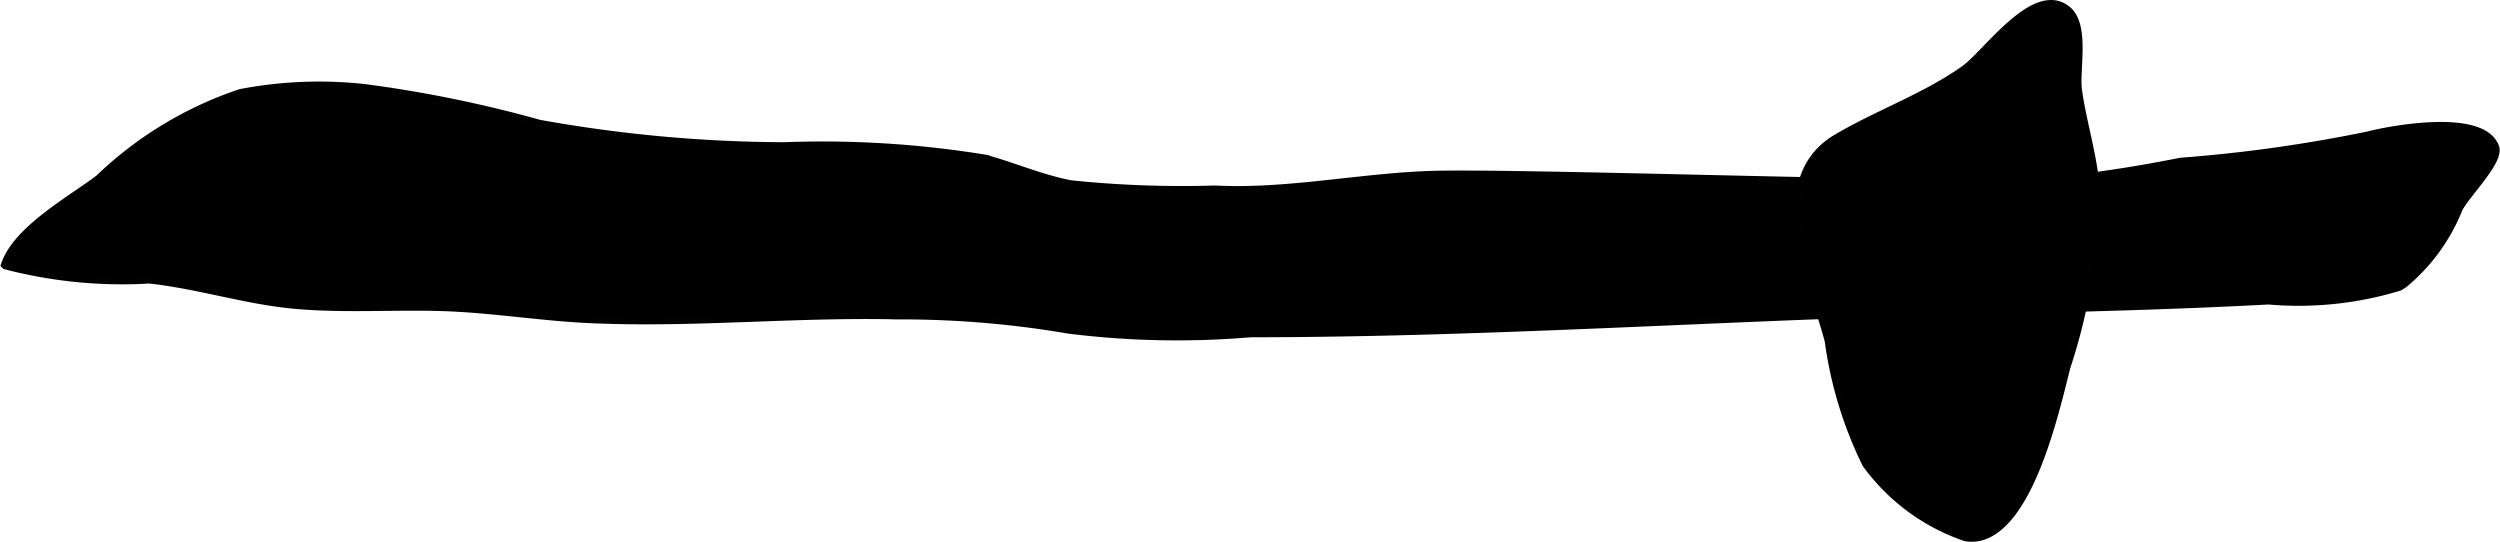
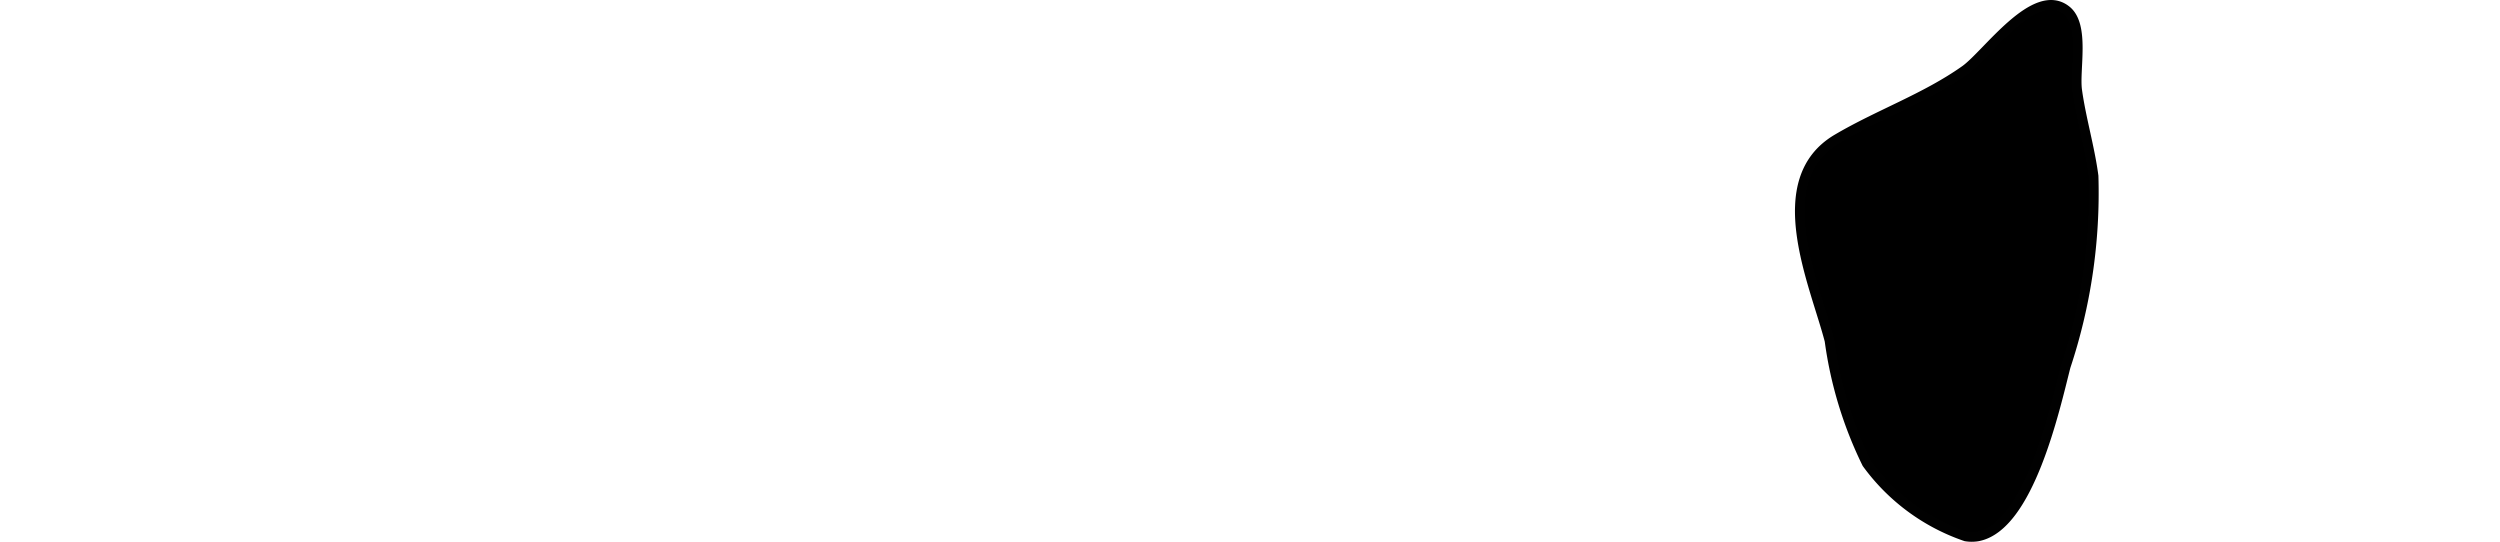
<svg xmlns="http://www.w3.org/2000/svg" version="1.1" width="13.667mm" height="2.962mm" viewBox="0 0 38.74 8.395">
  <defs>
    <style type="text/css">
      .a {
        stroke: #010101;
        stroke-miterlimit: 10;
        stroke-width: 0.15px;
      }
    </style>
  </defs>
-   <path class="a" d="M5.639,1.376a6.451,6.451,0,0,0-1.91.078A5.828,5.828,0,0,0,1.542,2.779c-.427.324-1.261.781-1.45,1.321a7.143,7.143,0,0,0,2.222.218c.682.074,1.328.27,1.994.362.863.12,1.821.03,2.688.071.72.034,1.433.149,2.147.181,1.596.073,3.165-.096,4.766-.058a15.352,15.352,0,0,1,2.648.22,13.485,13.485,0,0,0,2.82.057c3.756-.001,7.51-.273,11.27-.358,1.502-.034,3.004-.07,4.505-.15A5.347,5.347,0,0,0,37.173,4.432c.025-.014.048-.029.072-.045a2.9,2.9,0,0,0,.845-1.166c.129-.236.635-.738.563-.936-.191-.524-1.58-.271-1.958-.173a22.933,22.933,0,0,1-2.906.407,21.118,21.118,0,0,1-2.379.34c-1.851.035-8.03-.181-9.271-.135-1.104.041-2.208.282-3.313.225a16.605,16.605,0,0,1-2.233-.081c-.458-.086-.886-.276-1.335-.398a15.701,15.701,0,0,0-3.108-.192,21.734,21.734,0,0,1-3.796-.348A19.4,19.4,0,0,0,5.639,1.376Z" />
  <path class="a" d="M30.461,8.312a3.156,3.156,0,0,1-1.532-1.131,6.207,6.207,0,0,1-.579-1.903c-.231-.888-.97-2.483.118-3.126.645-.381,1.368-.631,1.982-1.066C30.793.843,31.533-.236,32.023.162c.288.234.121.918.165,1.237.06.435.195.883.254,1.329A8.533,8.533,0,0,1,32.01,5.679c-.167.655-.567,2.477-1.358,2.632A.554.554,0,0,1,30.461,8.312Z" />
</svg>